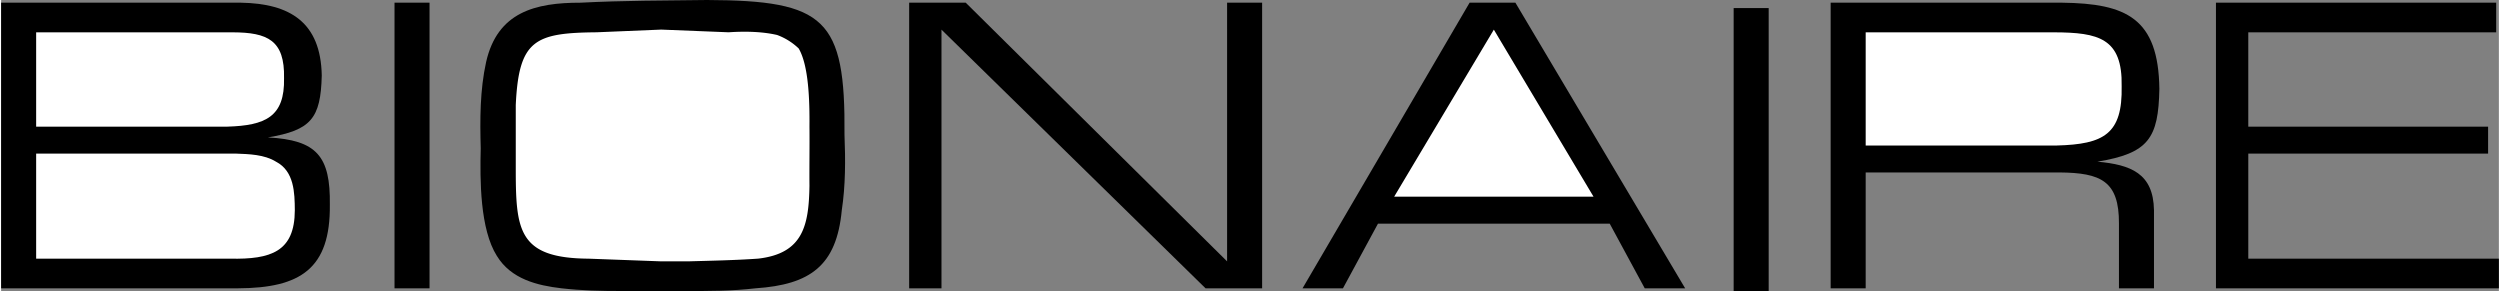
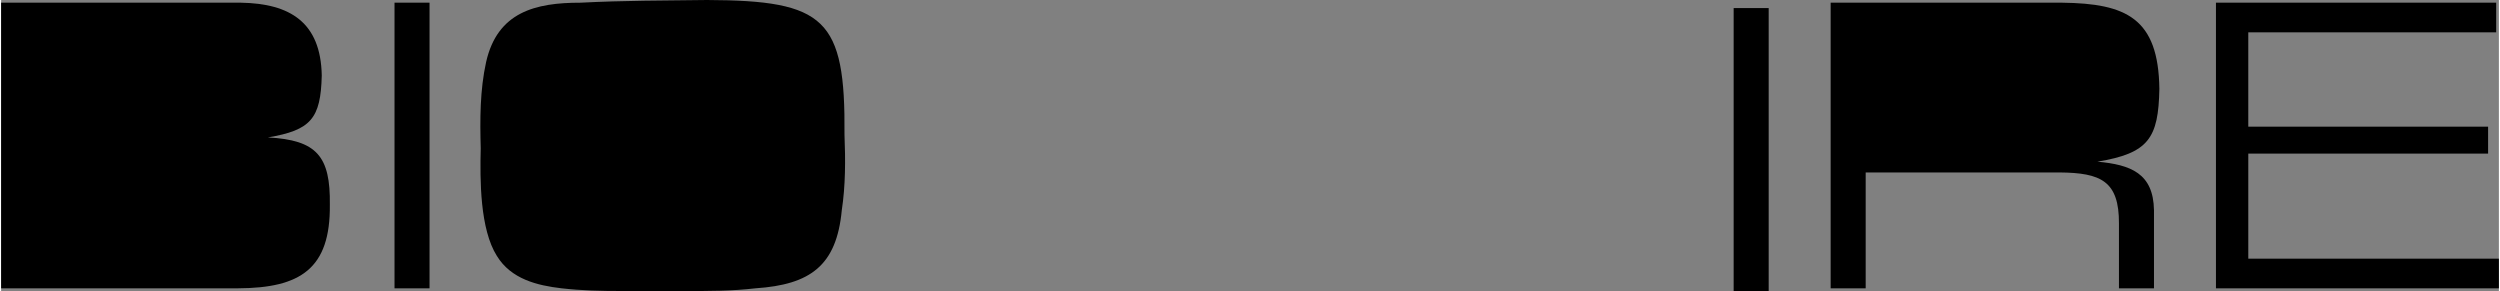
<svg xmlns="http://www.w3.org/2000/svg" width="2500" height="291" viewBox="0 0 55.62 6.48">
  <rect x="0" y="0" width="55.62" height="6.48" fill="#808080" stroke="none" />
  <path d="M5.34.06c1.093.018 1.777.436 1.8 1.62-.023.962-.241 1.219-1.2 1.38 1.091.058 1.395.418 1.38 1.5.015 1.426-.659 1.854-2.04 1.86H0V.06h5.34z" />
-   <path d="M5.04 2.82c.842-.026 1.279-.216 1.26-1.08C6.319.894 5.93.723 5.16.72H.78v2.1h4.26zM5.1 5.76c.906.018 1.438-.153 1.44-1.08-.003-.385-.012-.869-.42-1.08-.257-.16-.599-.169-.9-.18H.78v2.34H5.1z" fill="#fff" />
  <path d="M8.76.06h.78v6.36h-.78zM10.8 1.38C11.052.268 11.897.059 12.9.06c.945-.049 1.885-.049 2.82-.06 2.628.011 3.083.41 3.06 3 .023.564.023 1.134-.06 1.68-.116 1.24-.705 1.658-1.92 1.74-.523.061-1.046.061-1.56.06H13.8c-.43 0-.877-.009-1.32-.06-.545-.063-1.125-.206-1.44-.72-.378-.598-.378-1.69-.36-2.4-.018-.638-.018-1.294.12-1.92z" />
-   <path d="M11.46 3.72c0 1.392.038 2.029 1.62 2.04l1.62.06h.6c.511-.015 1.034-.024 1.56-.061.994-.115 1.126-.733 1.14-1.62-.004-.443.005-.871 0-1.32.005-.558-.014-1.355-.24-1.74a1.389 1.389 0 0 0-.48-.3c-.329-.076-.709-.085-1.08-.06l-1.5-.06-1.44.06c-1.372.013-1.733.165-1.8 1.62V3.72z" fill="#fff" />
-   <path d="M20.94 6.42h-.72V.06h1.26l5.82 5.76V.06h.78v6.36h-1.26L20.94.66zM30.66 4.98l-.78 1.44h-.9L32.7.06h1.02l3.78 6.36h-.9l-.78-1.44z" />
-   <path fill="#fff" d="M33.24.66l-2.22 3.72h4.44z" />
  <path d="M38.58.18h.78v6.3h-.78zM45.9.06c1.417.018 2.14.34 2.16 1.92-.021 1.1-.239 1.432-1.38 1.62.742.068 1.246.258 1.26 1.08v1.74h-.78V4.98c.005-.951-.403-1.131-1.32-1.14h-4.32v2.58h-.78V.06h5.16z" />
-   <path d="M45.78 3.24c1.044-.028 1.462-.256 1.44-1.32.022-1.073-.52-1.196-1.5-1.2h-4.2v2.52h4.26z" fill="#fff" />
  <path d="M50.04 2.82h5.34v.6h-5.34v2.34h5.58v.66h-6.3V.06h6.24v.66h-5.52z" />
</svg>